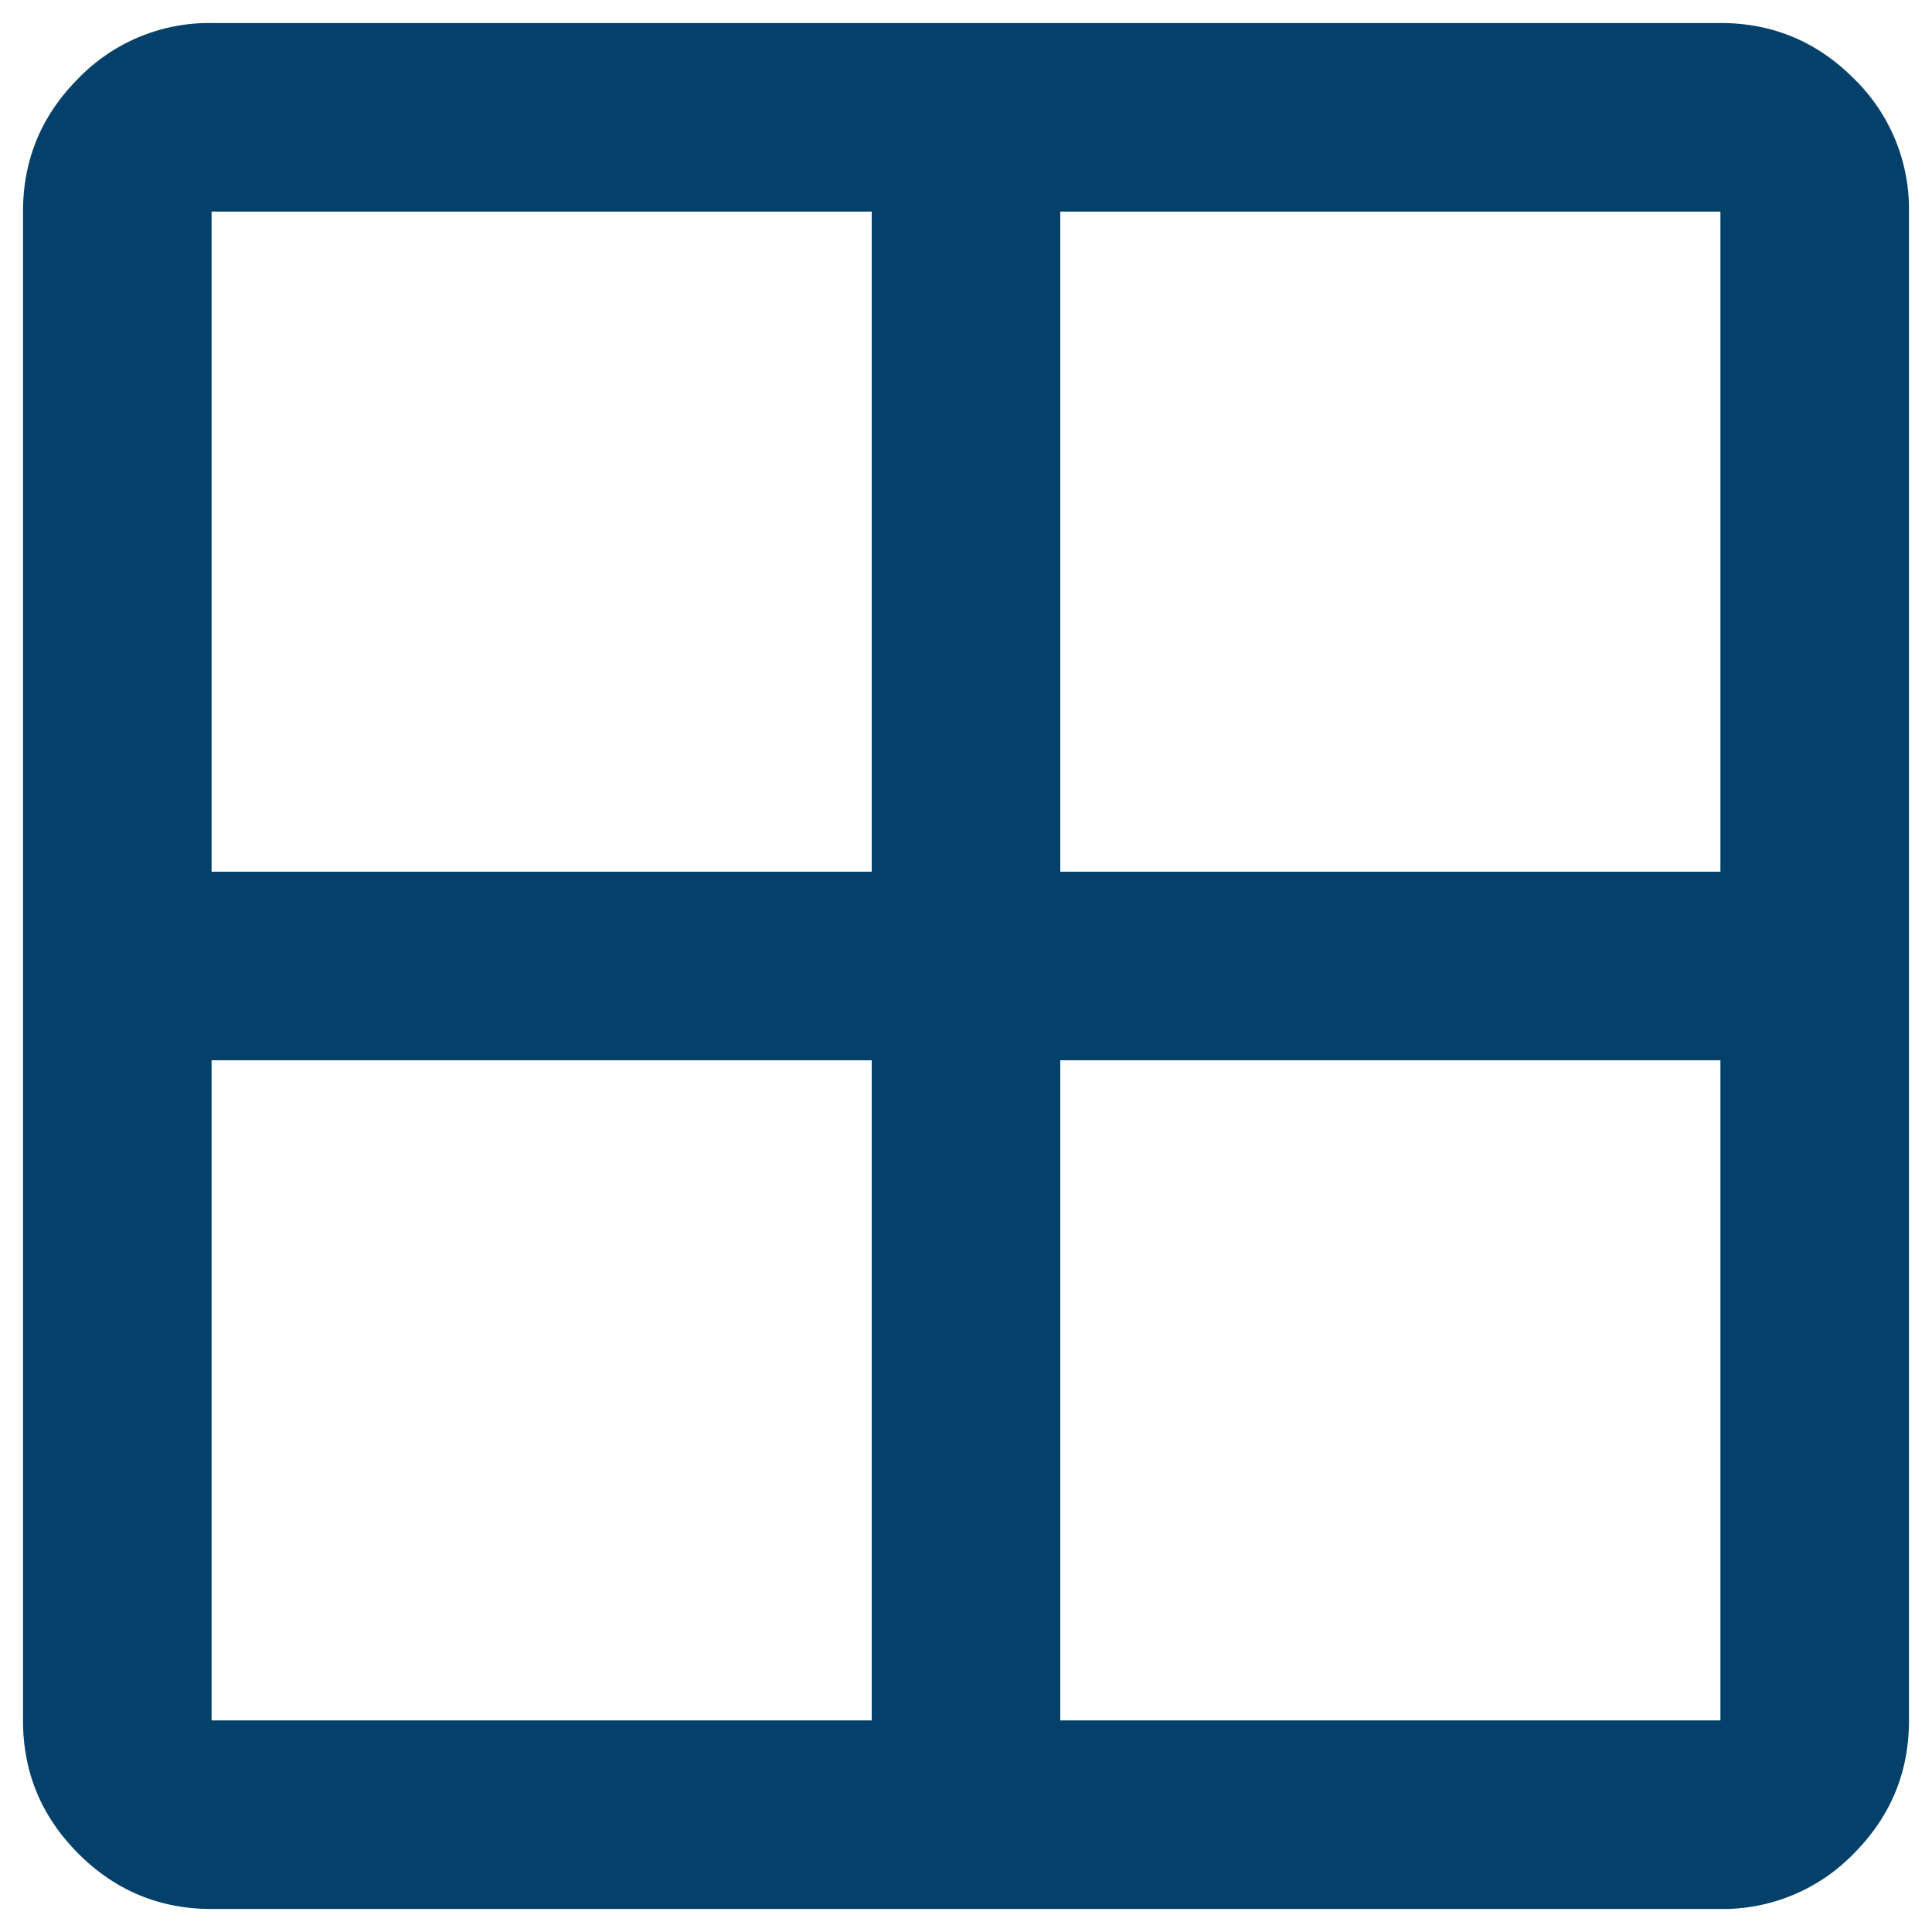
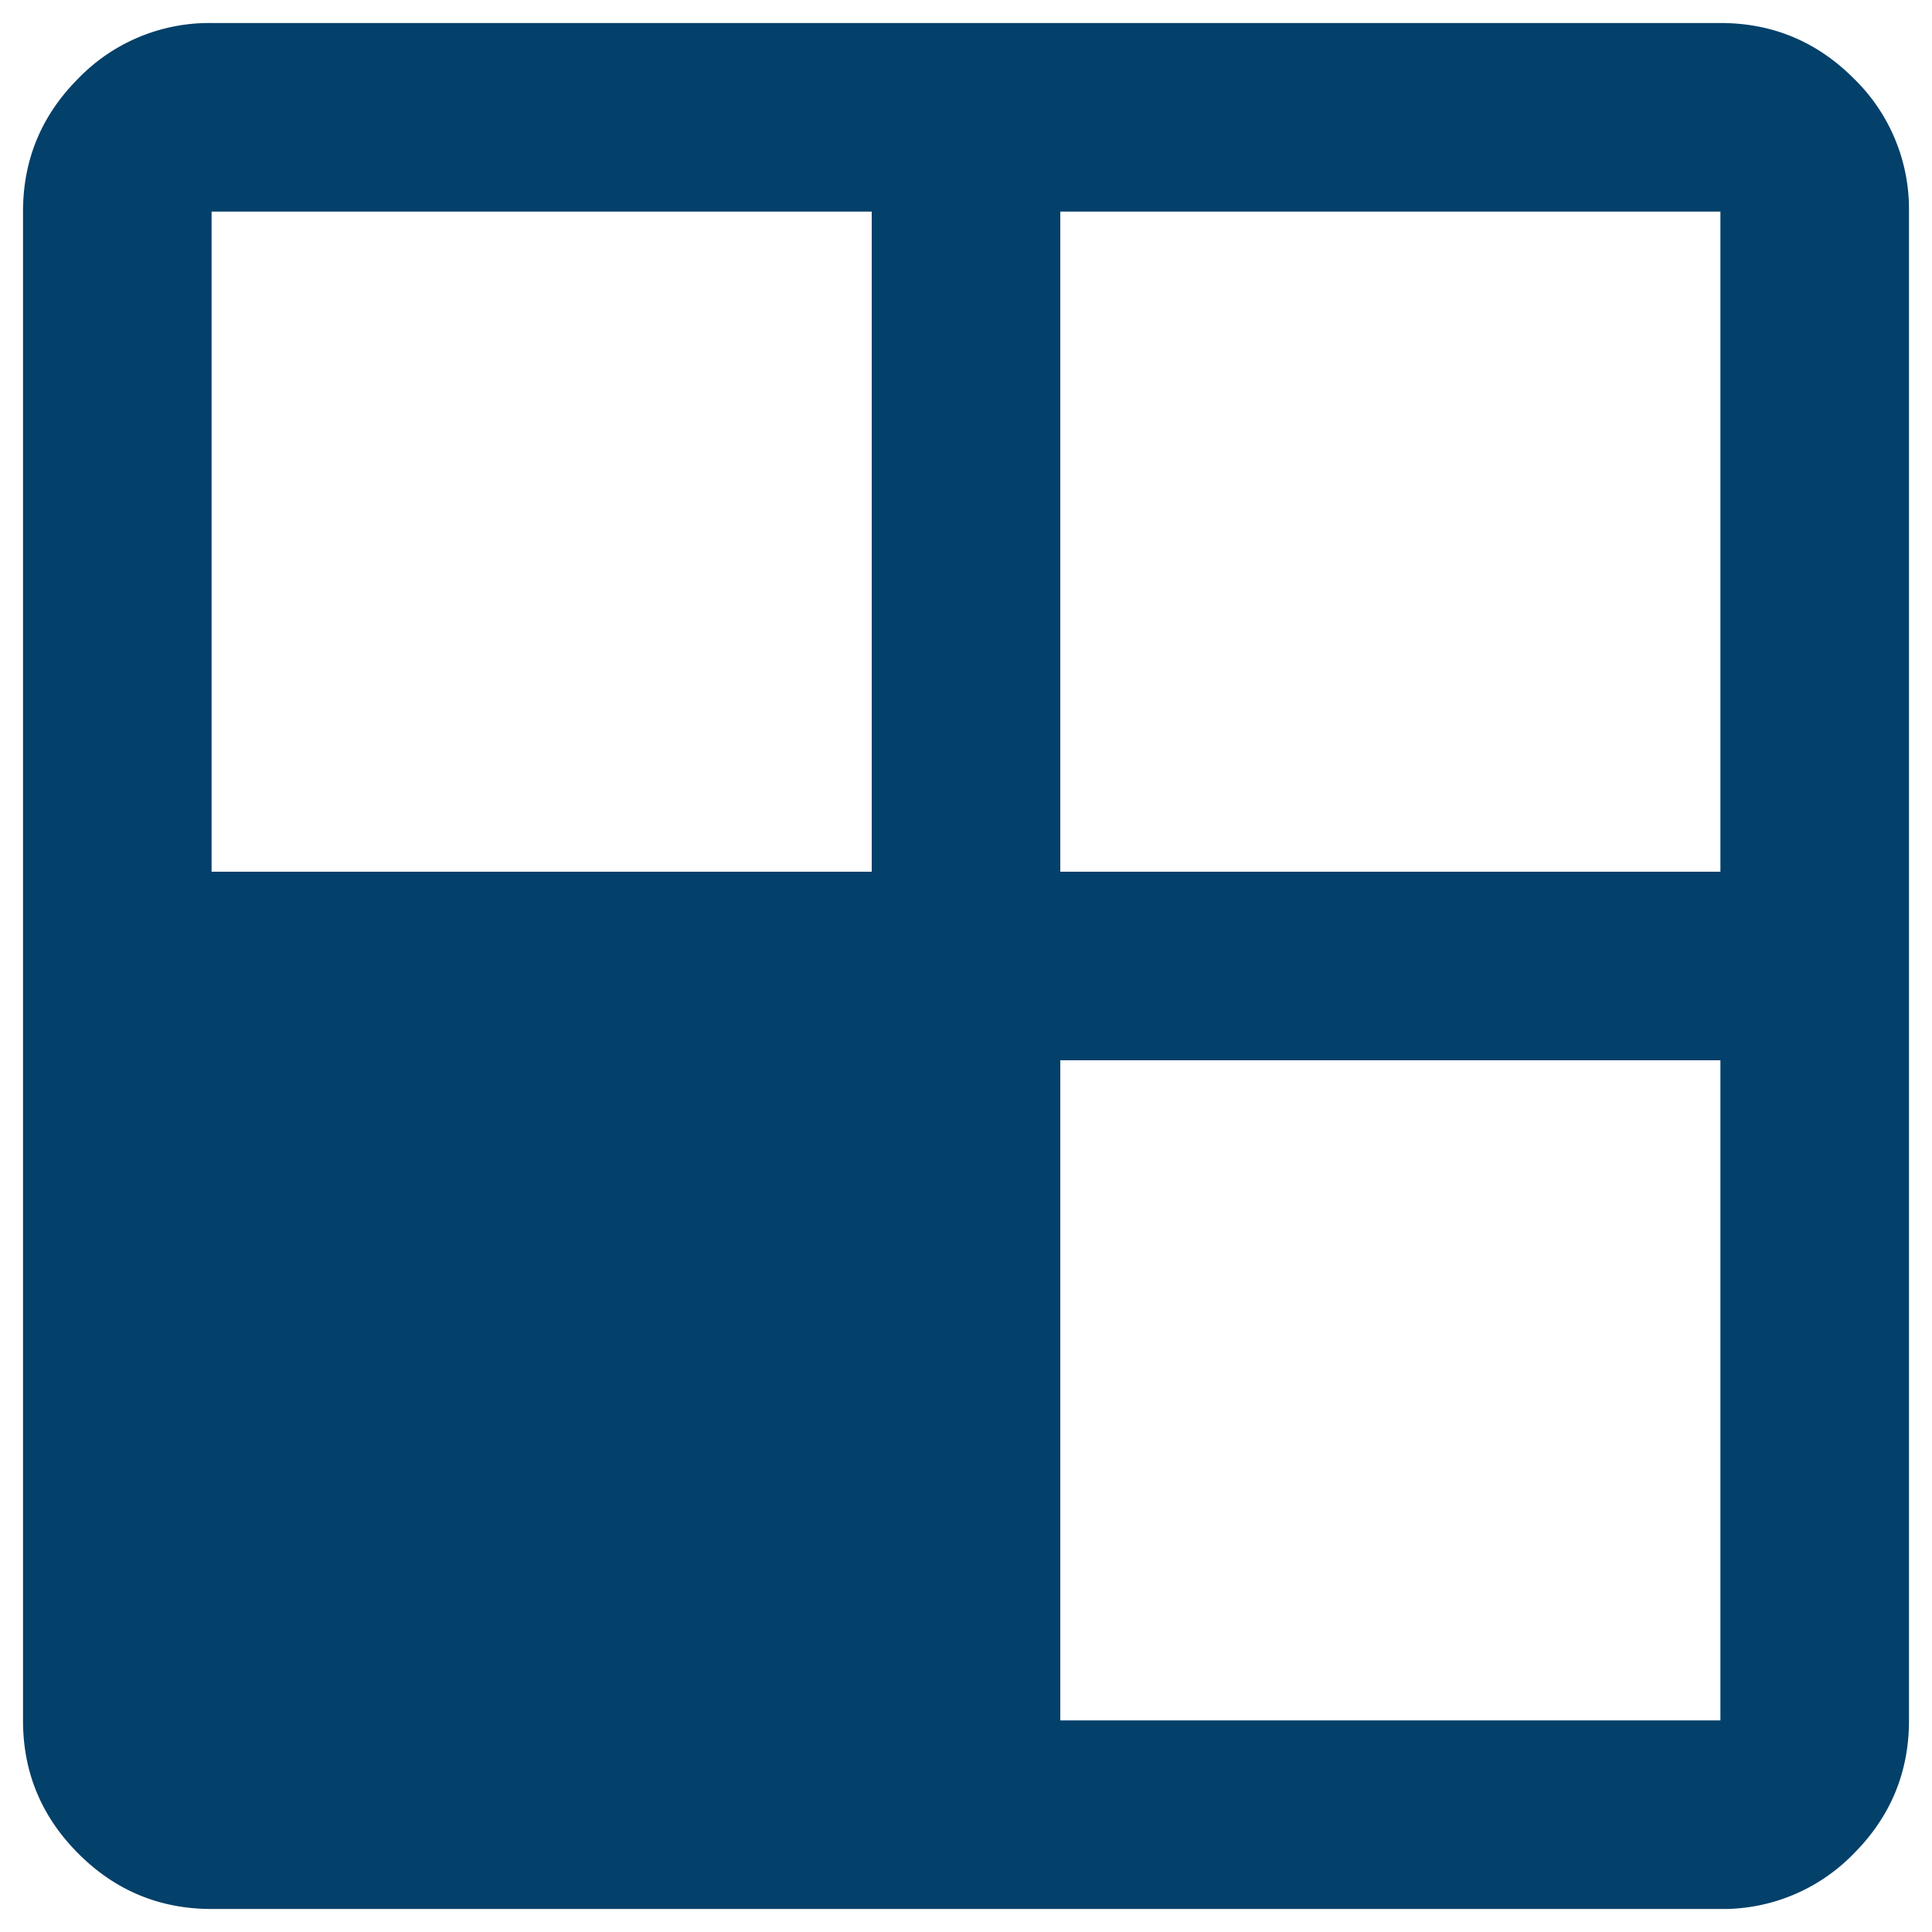
<svg xmlns="http://www.w3.org/2000/svg" width="35" height="35" viewBox="0 0 35 35" fill="none">
-   <path d="M31.167 34.583H3.833q-1.41 0-2.412-1.002Q.416 32.576.417 31.167V3.833q0-1.41 1.004-2.414A3.3 3.3 0 0 1 3.833.417h27.334q1.41 0 2.413 1.002a3.3 3.3 0 0 1 1.003 2.414v27.334q0 1.41-1.002 2.414a3.3 3.3 0 0 1-2.414 1.002M15.792 15.792V3.833H3.833v11.959zm0 3.416H3.833v11.959h11.959zm3.416 0v11.959h11.959V19.208zm0-3.416h11.959V3.833H19.208z" fill="#03406A" />
+   <path d="M31.167 34.583H3.833q-1.41 0-2.412-1.002Q.416 32.576.417 31.167V3.833q0-1.41 1.004-2.414A3.3 3.3 0 0 1 3.833.417h27.334q1.41 0 2.413 1.002a3.3 3.3 0 0 1 1.003 2.414v27.334q0 1.41-1.002 2.414a3.3 3.3 0 0 1-2.414 1.002M15.792 15.792V3.833H3.833v11.959zm0 3.416H3.833h11.959zm3.416 0v11.959h11.959V19.208zm0-3.416h11.959V3.833H19.208z" fill="#03406A" />
</svg>